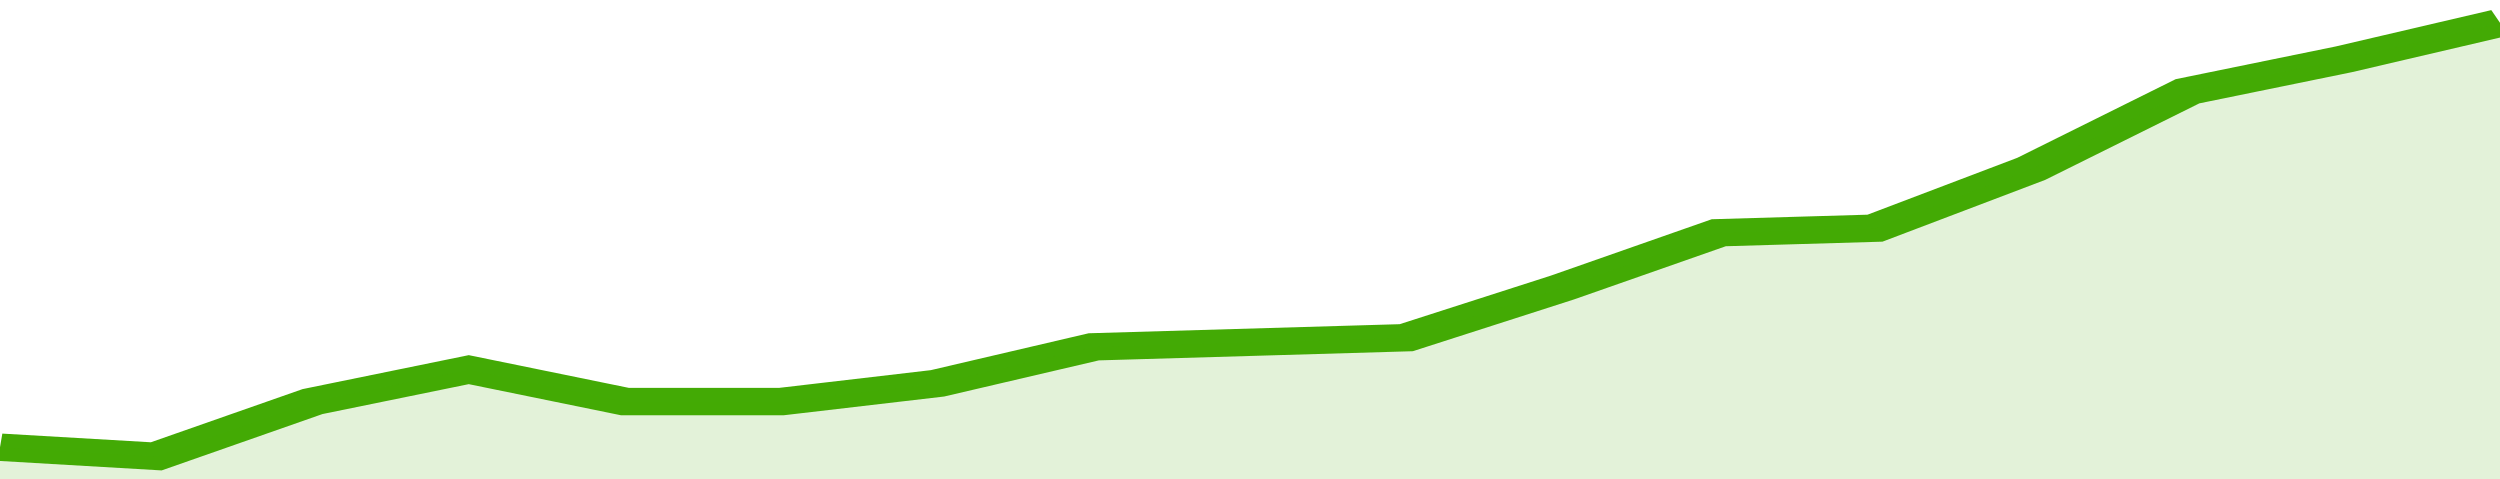
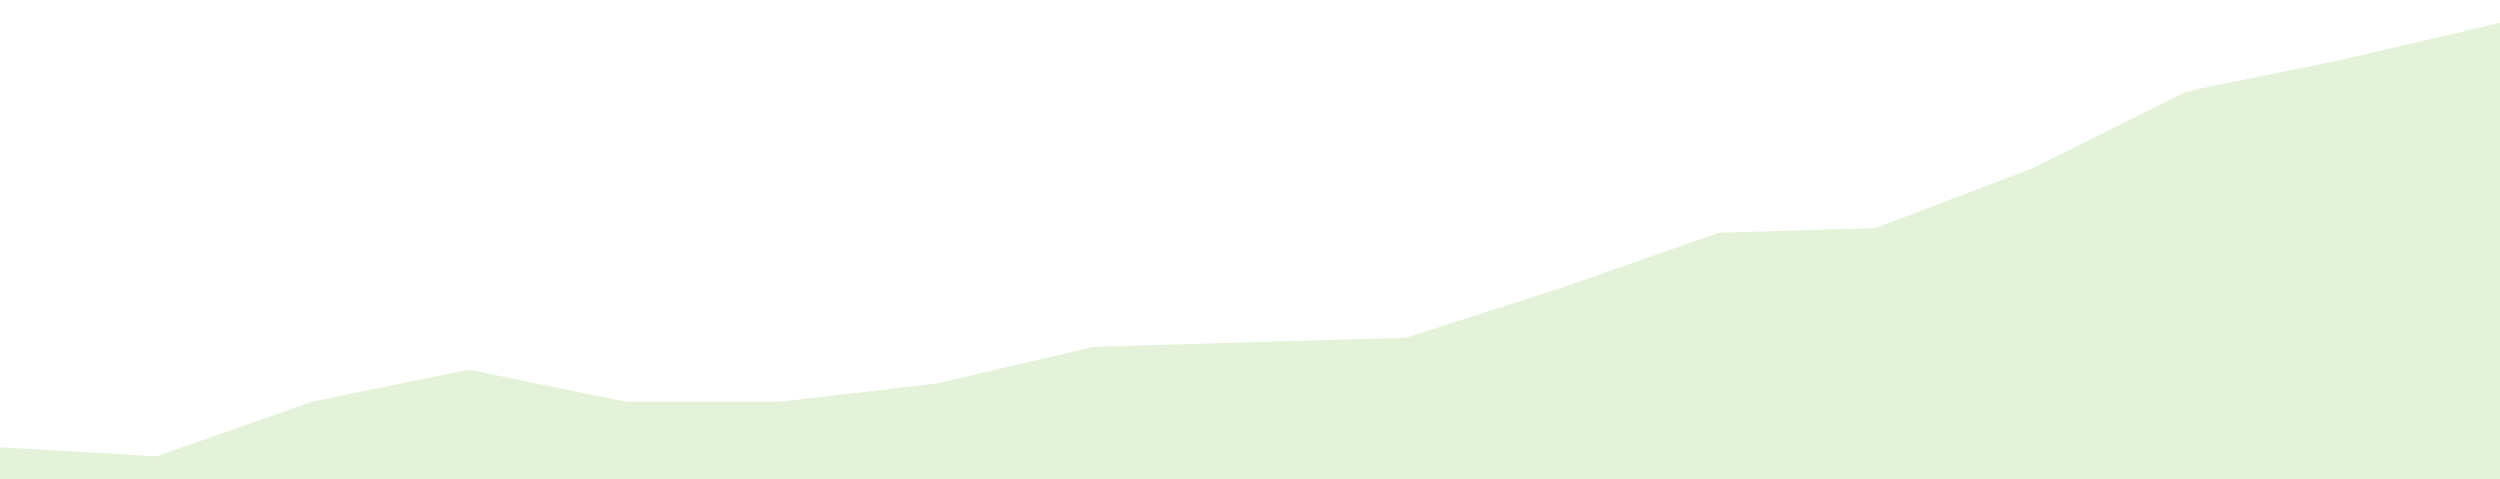
<svg xmlns="http://www.w3.org/2000/svg" viewBox="0 0 320 105" width="120" height="23" preserveAspectRatio="none">
-   <polyline fill="none" stroke="#43AA05" stroke-width="6" points="0, 98 20, 100 40, 88 60, 81 80, 88 100, 88 120, 84 140, 76 160, 75 180, 74 200, 63 220, 51 240, 50 260, 37 280, 20 300, 13 320, 5 320, 5 "> </polyline>
  <polygon fill="#43AA05" opacity="0.15" points="0, 105 0, 98 20, 100 40, 88 60, 81 80, 88 100, 88 120, 84 140, 76 160, 75 180, 74 200, 63 220, 51 240, 50 260, 37 280, 20 300, 13 320, 5 320, 105 " />
</svg>